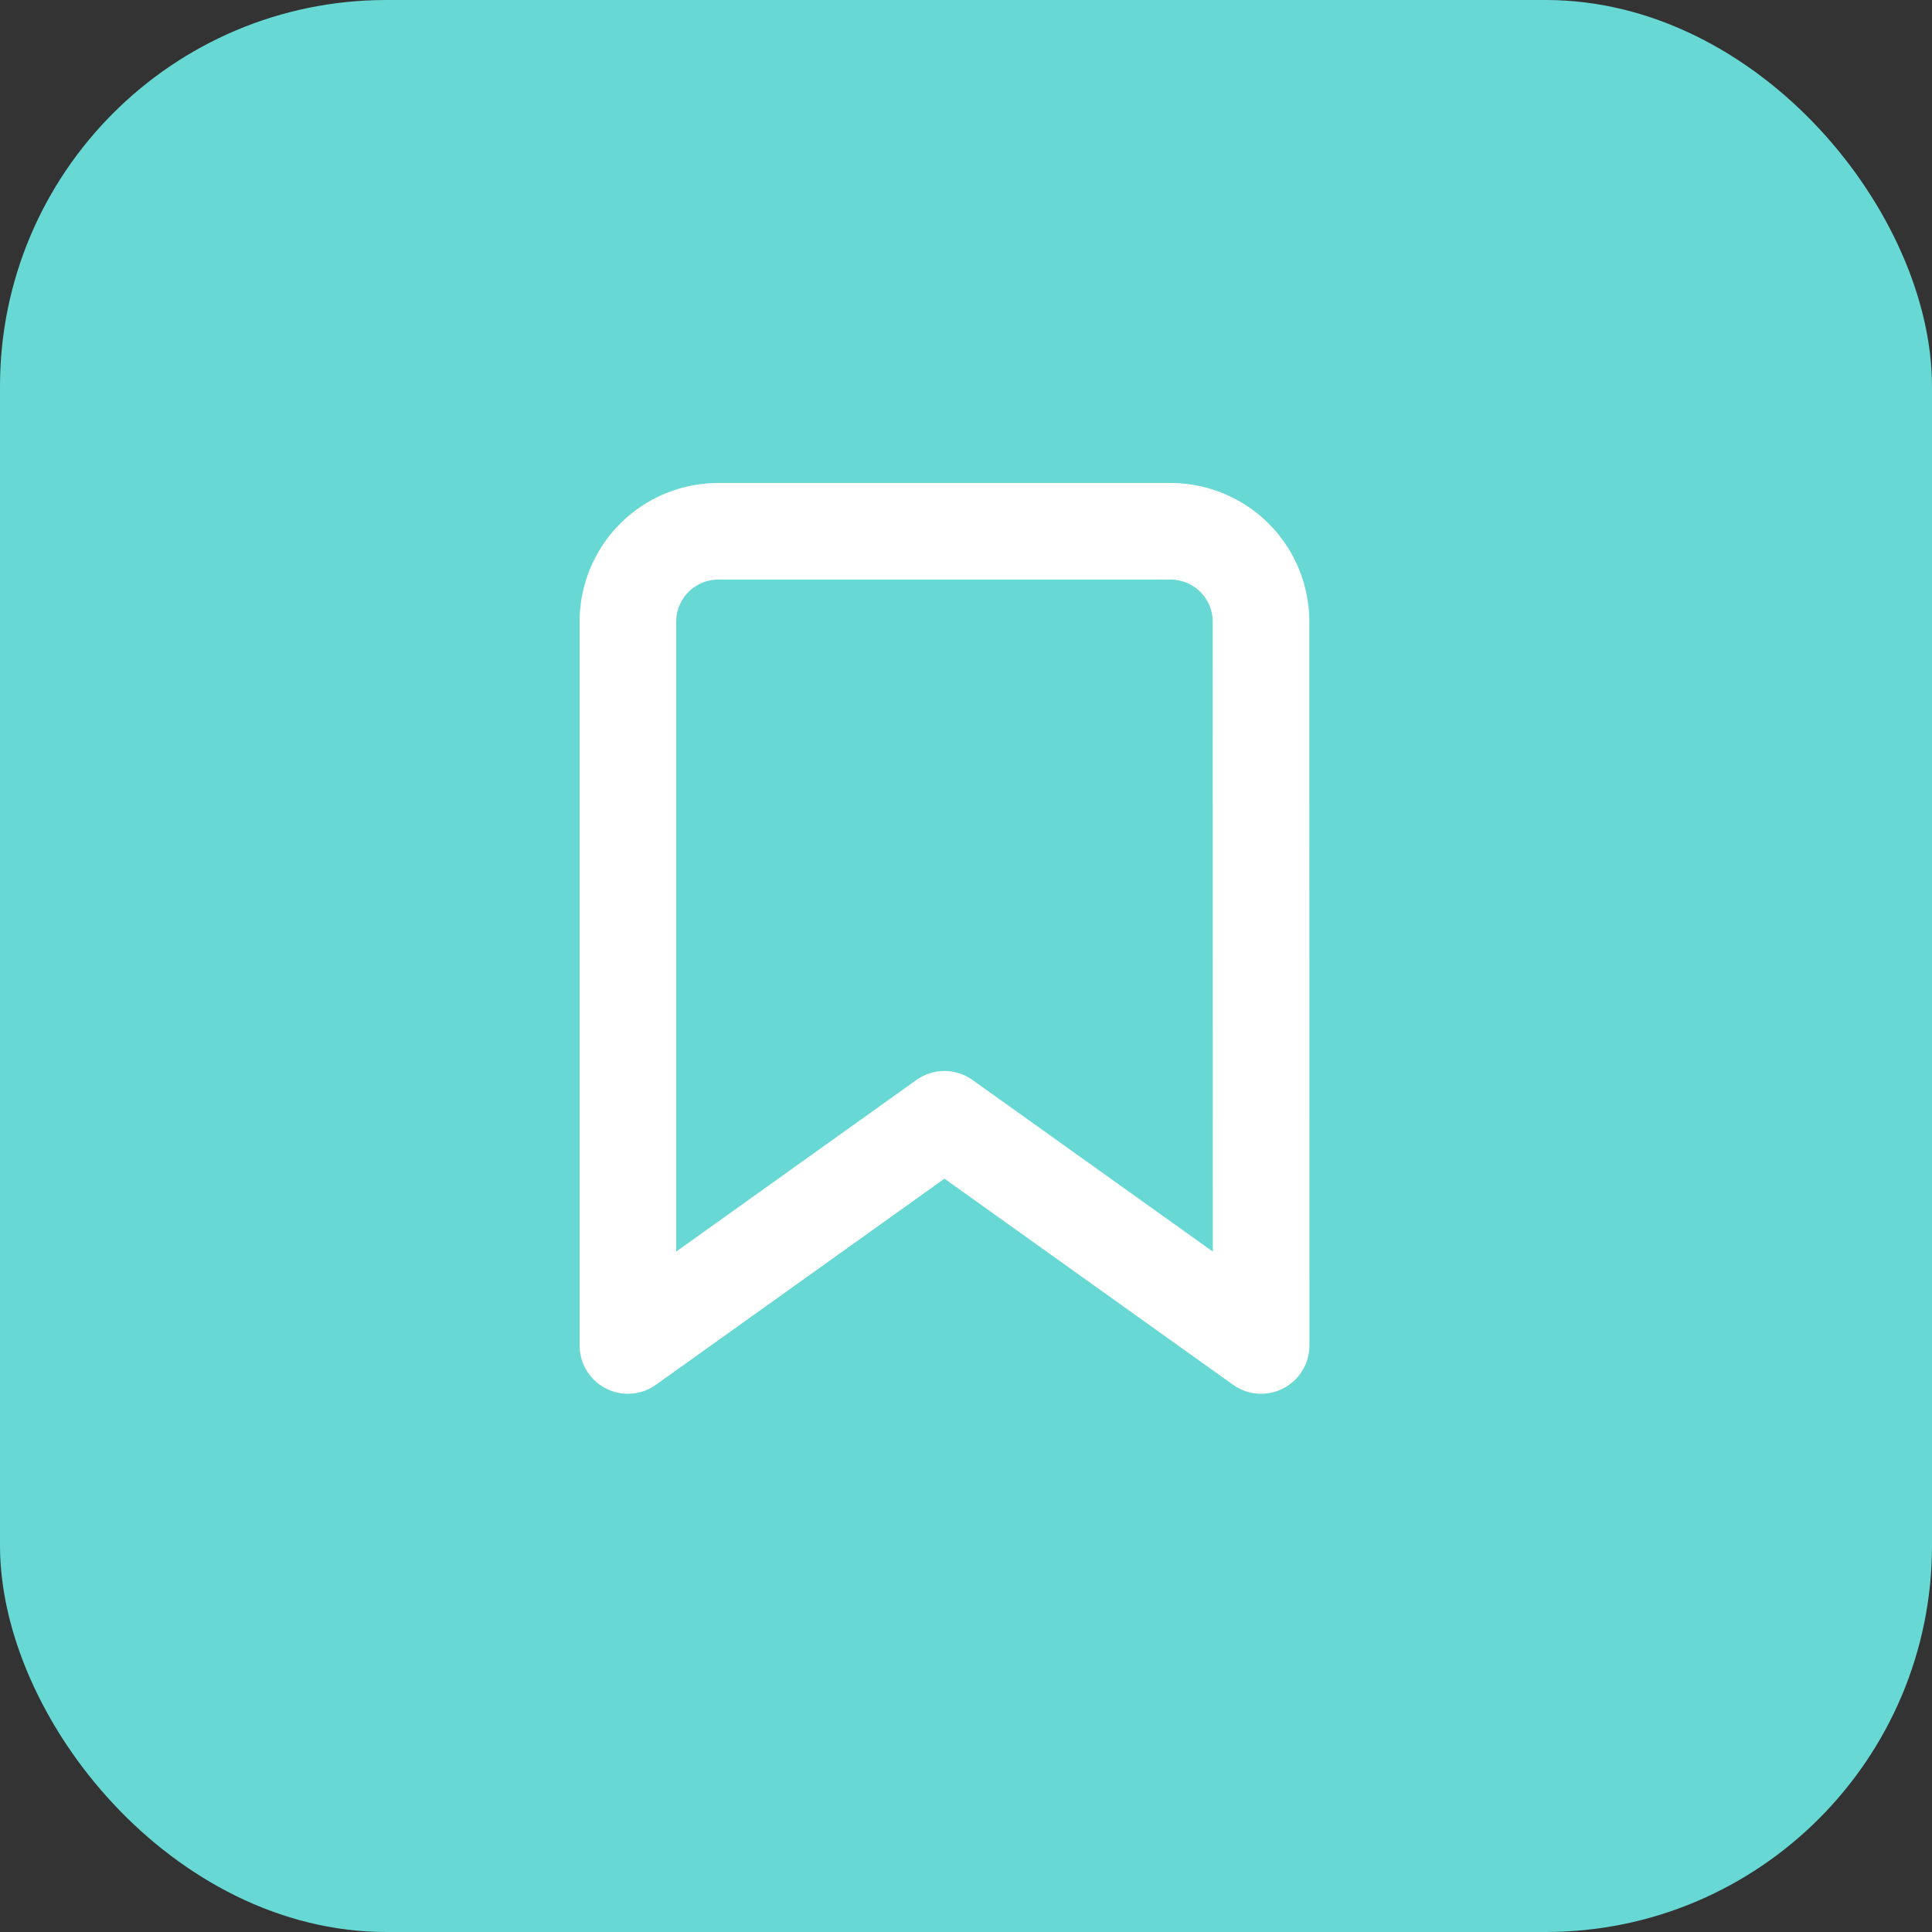
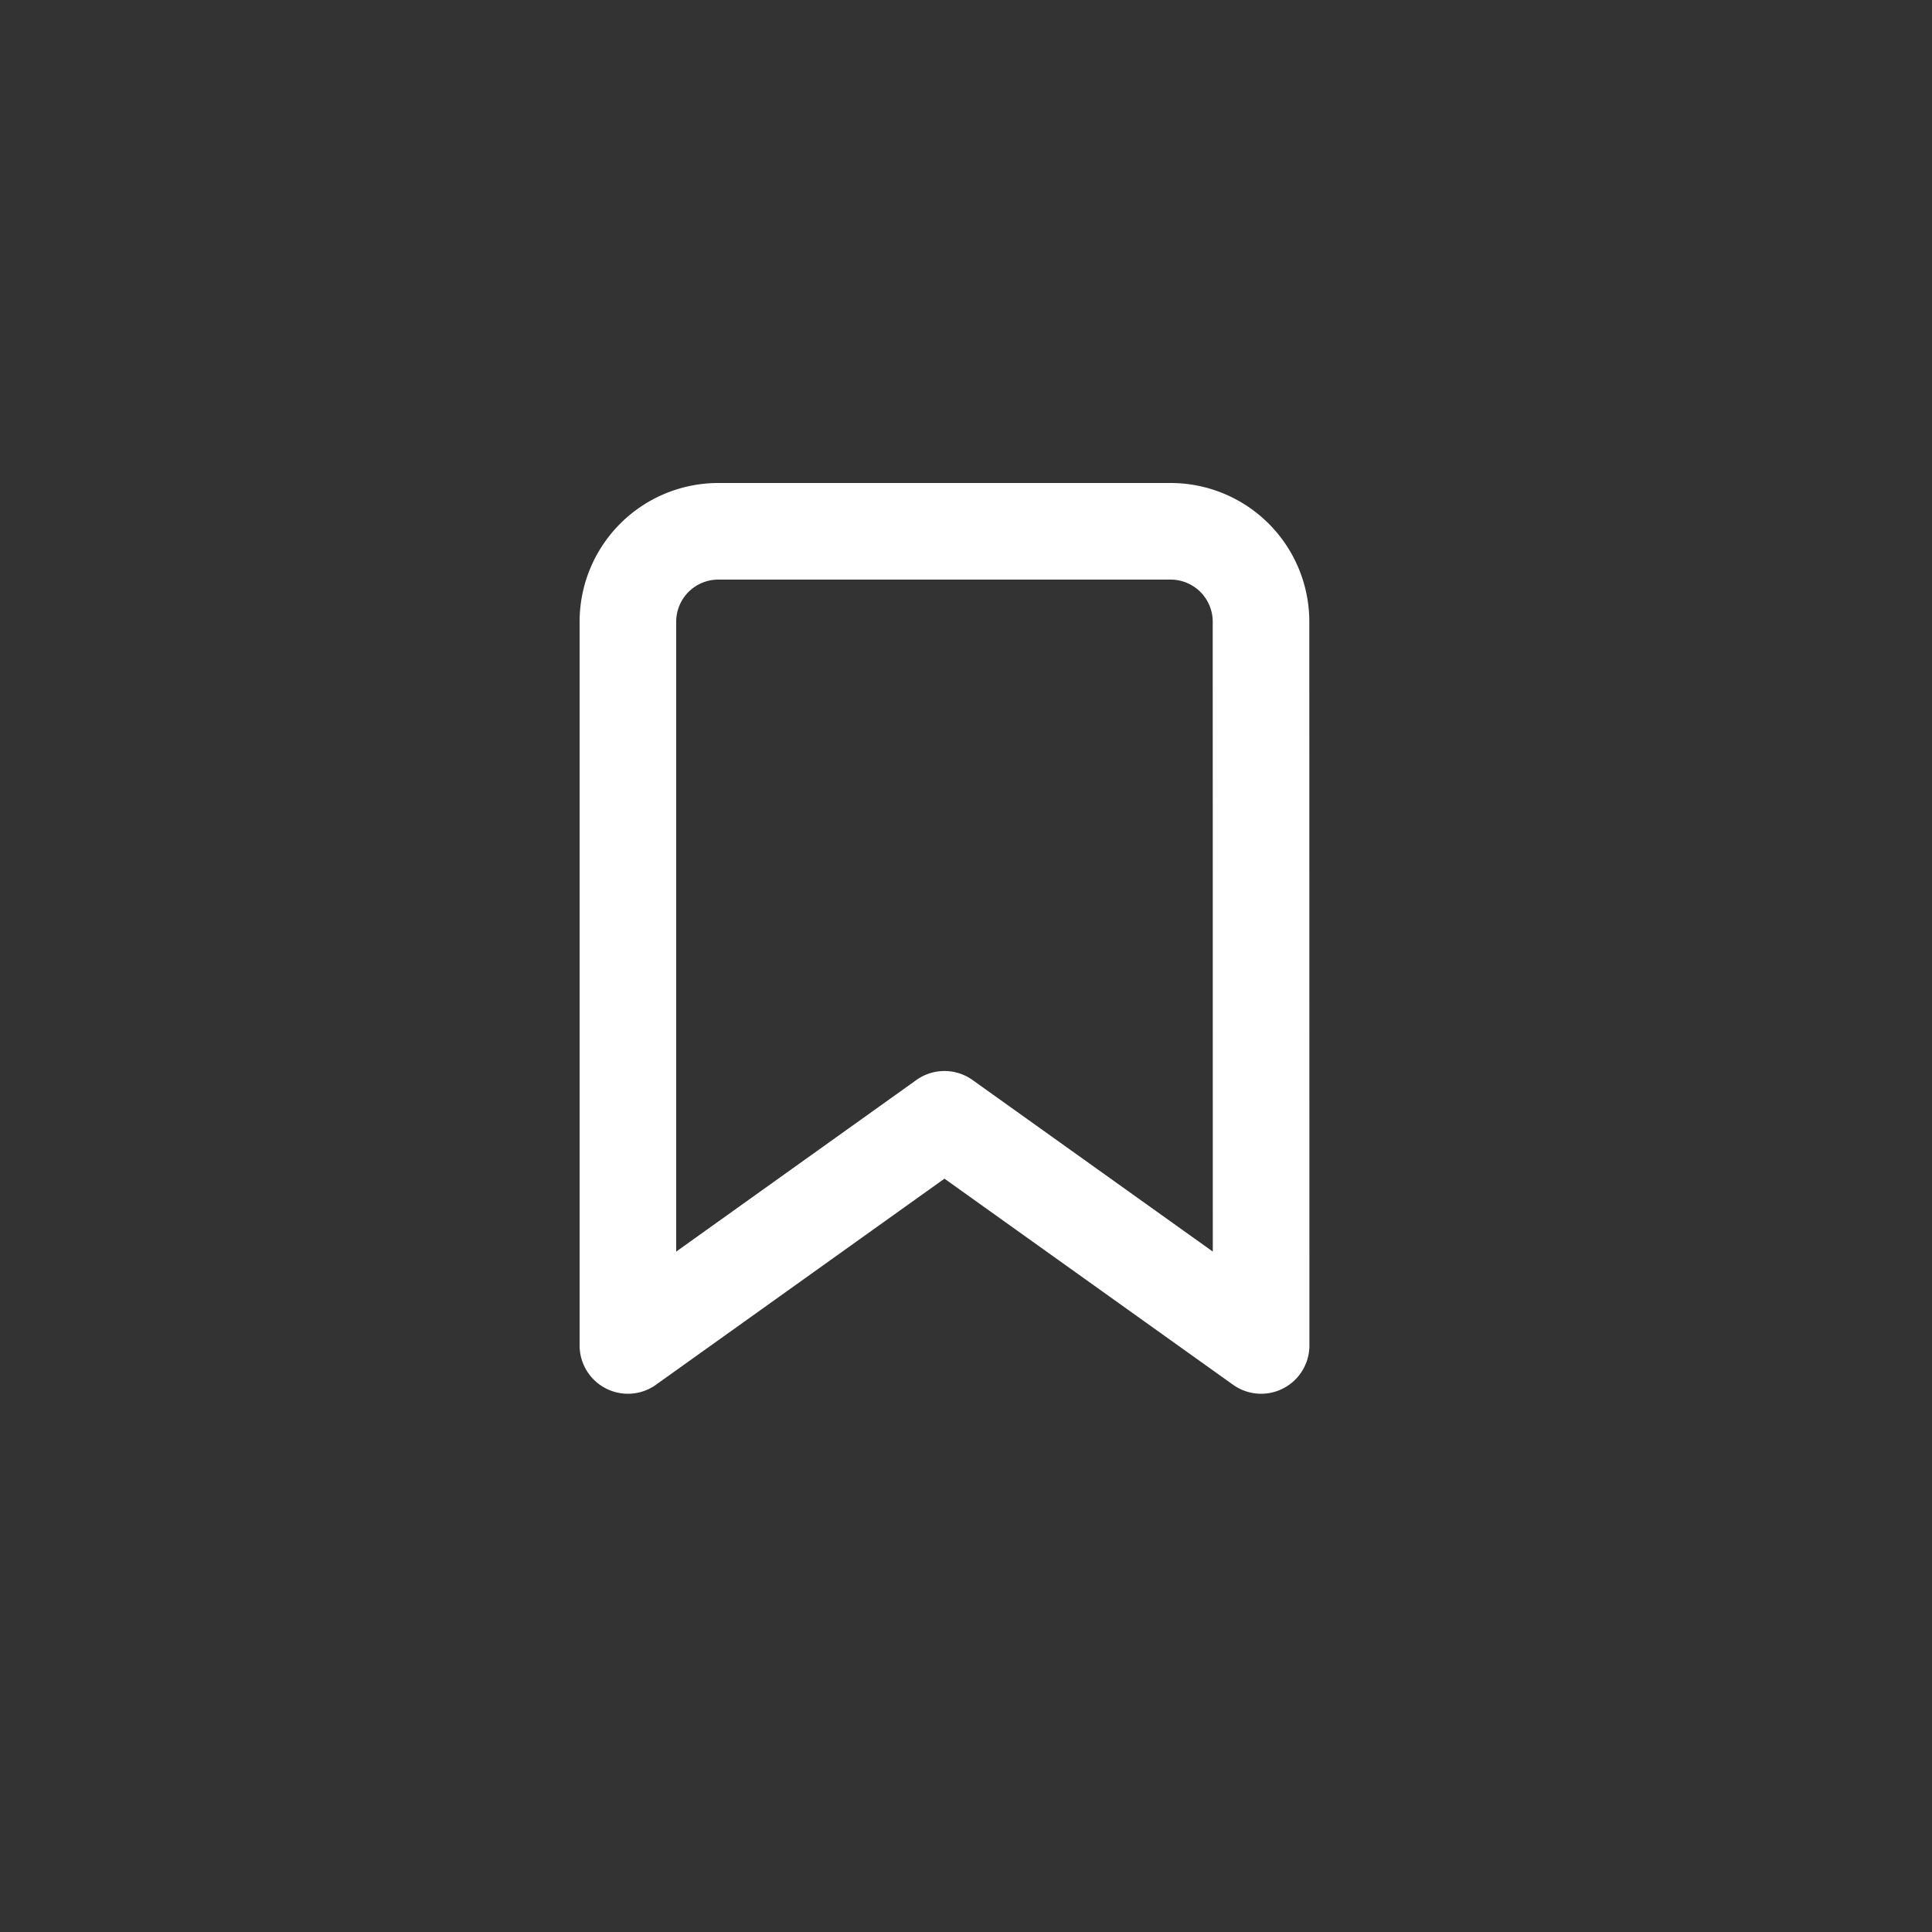
<svg xmlns="http://www.w3.org/2000/svg" id="Story_Icon" data-name="Story Icon" width="20" height="20" viewBox="0 0 20 20">
  <rect x="0" y="0" width="20" height="20" fill="#333333" stroke="none" />
-   <rect id="story_icon_box" data-name="story icon box" width="20" height="20" rx="4" fill="#68d8d4" />
  <path id="story_icon-2" data-name="story icon" d="M11.555,11.428,8.277,9.087,5,11.428V3.936A.936.936,0,0,1,5.936,3h4.682a.936.936,0,0,1,.936.936Z" transform="translate(1.5 2.5)" fill="none" stroke="#fff" stroke-linecap="round" stroke-linejoin="round" stroke-width="1" />
</svg>